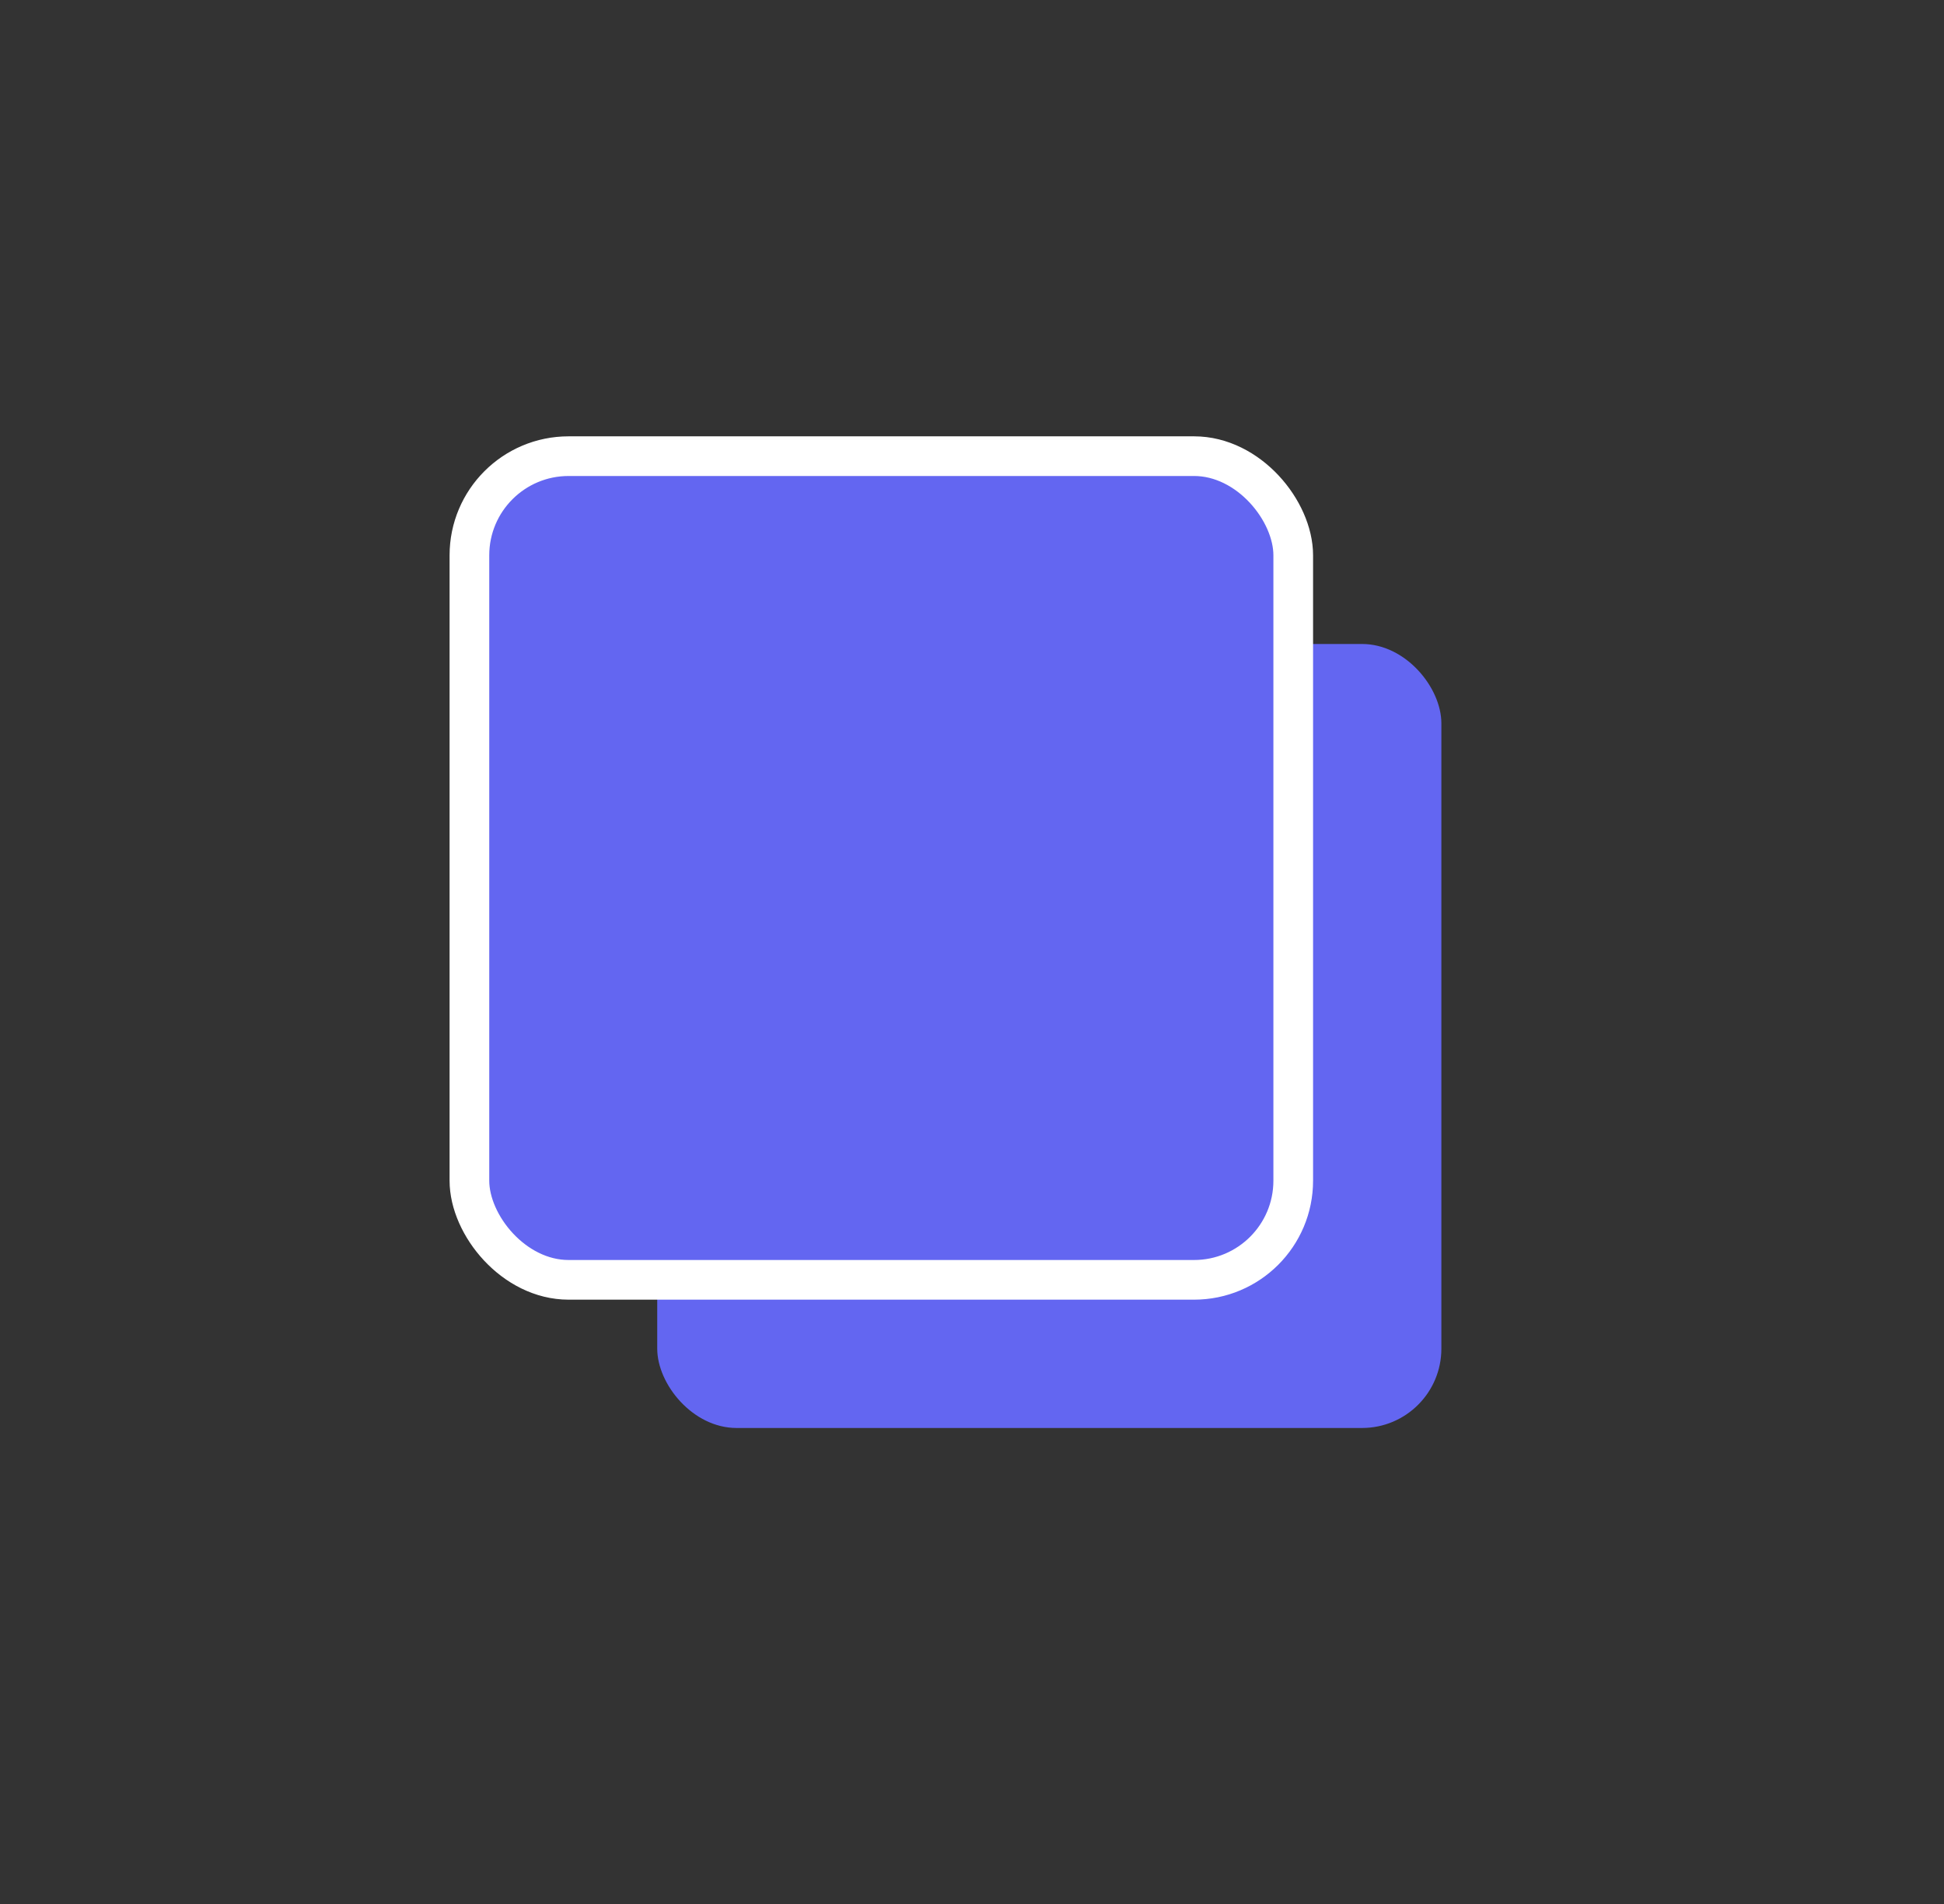
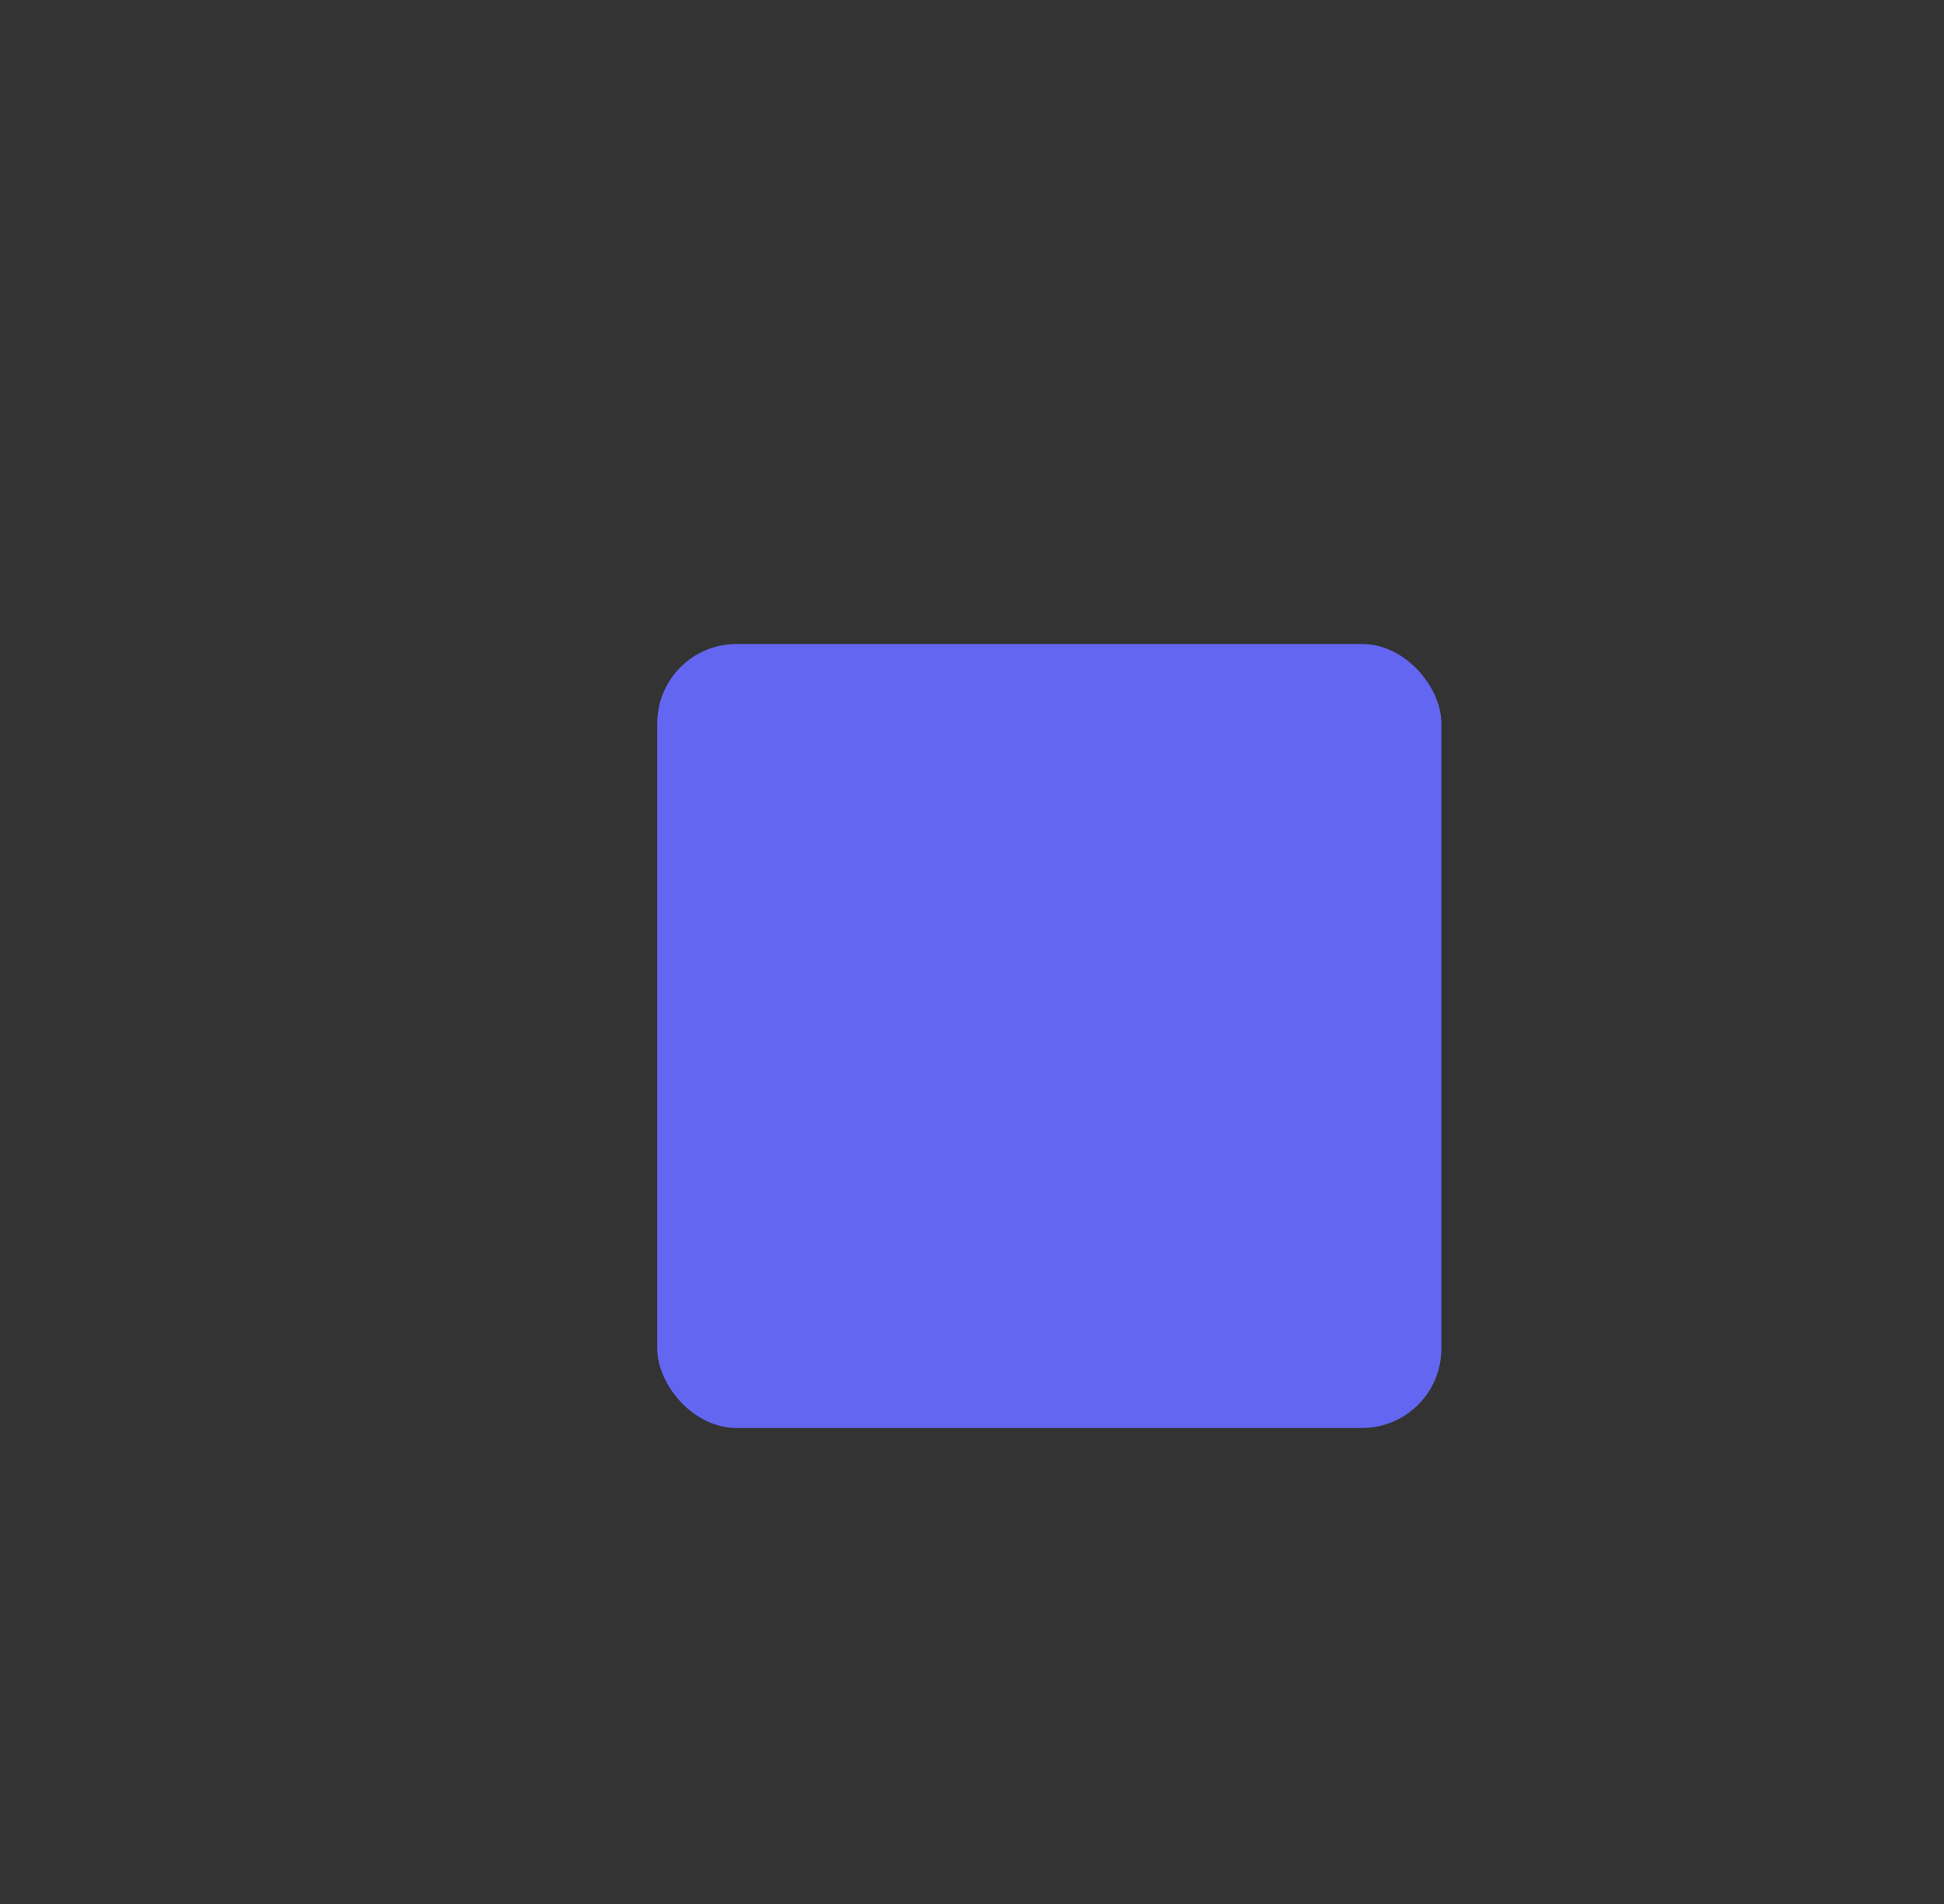
<svg xmlns="http://www.w3.org/2000/svg" width="49" height="48" viewBox="0 0 49 48" fill="none">
  <rect x="0" y="0" width="49" height="48" fill="#333333" stroke="none" />
  <rect x="16.566" y="16.235" width="19.765" height="19.765" rx="2" fill="#6366F1" />
-   <rect x="11.832" y="11.5" width="20.765" height="20.765" rx="2.5" fill="#6366F1" stroke="white" />
</svg>